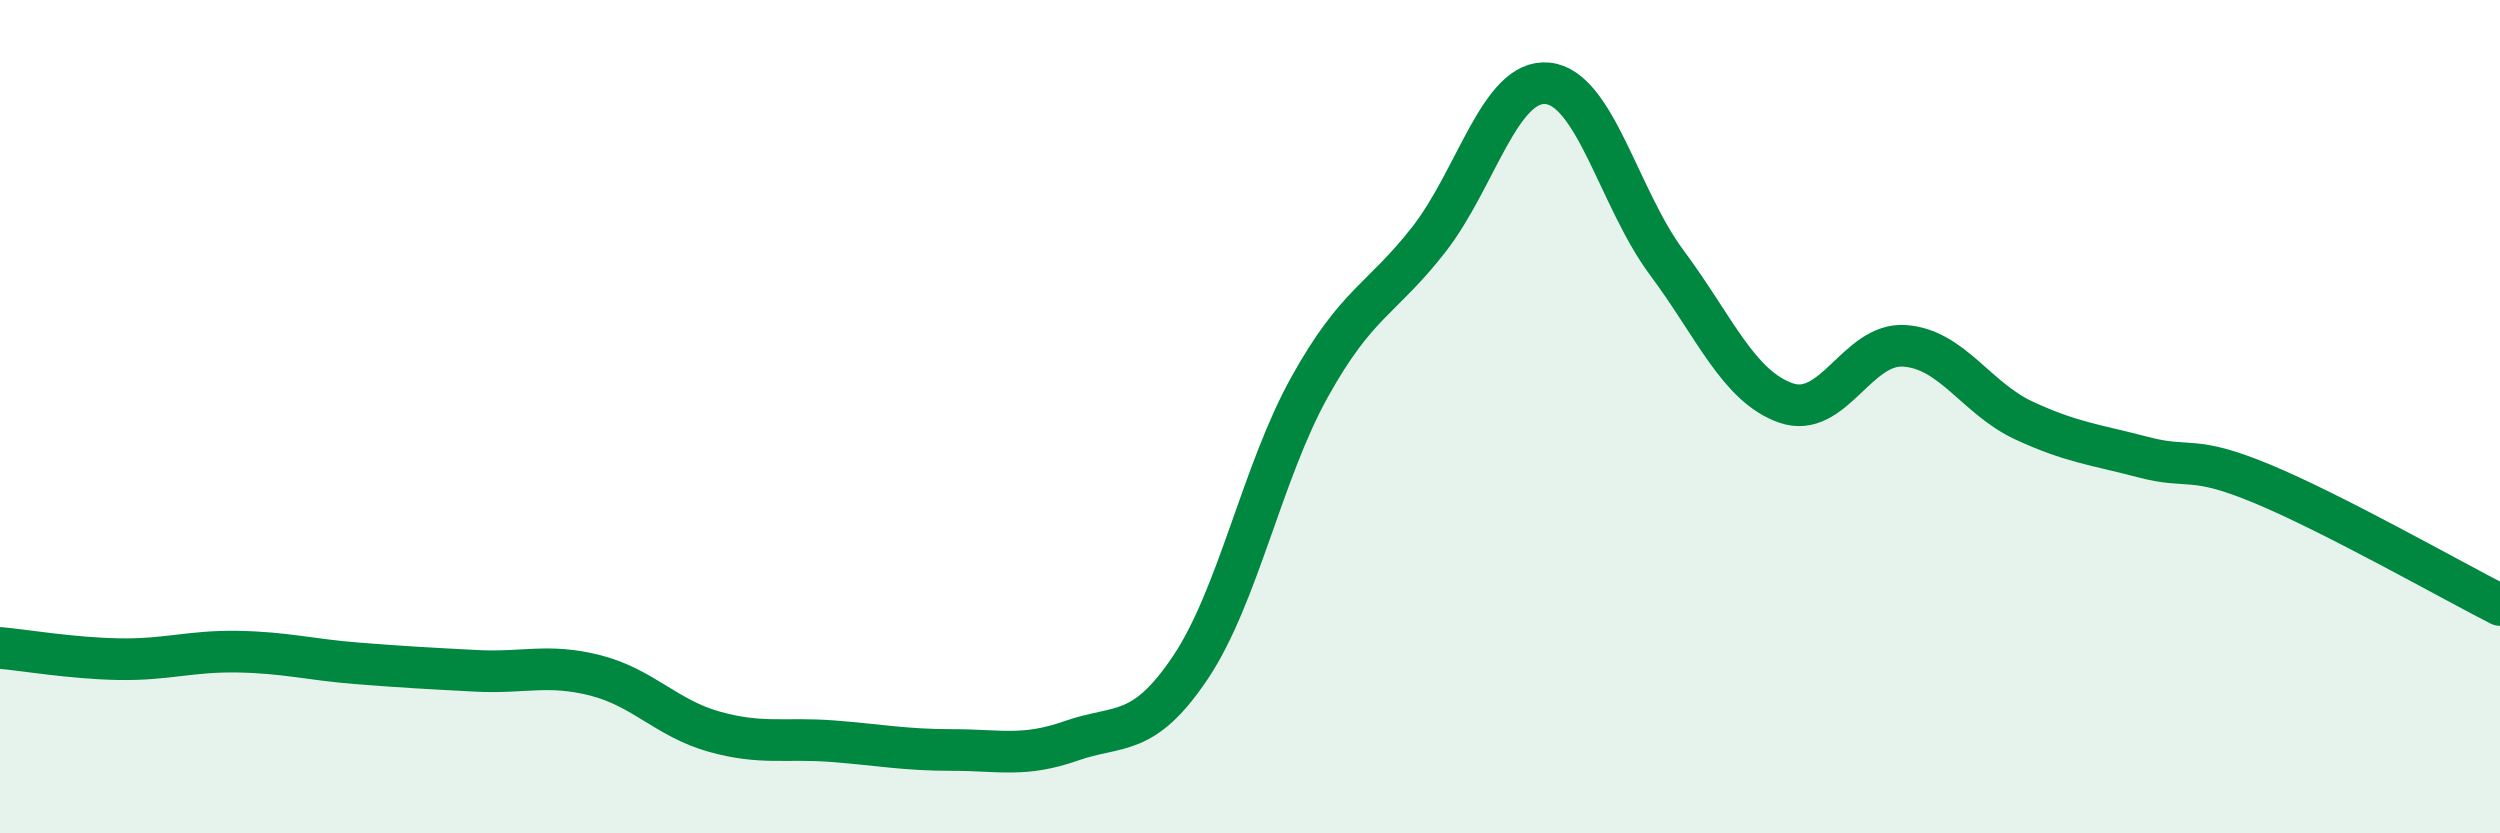
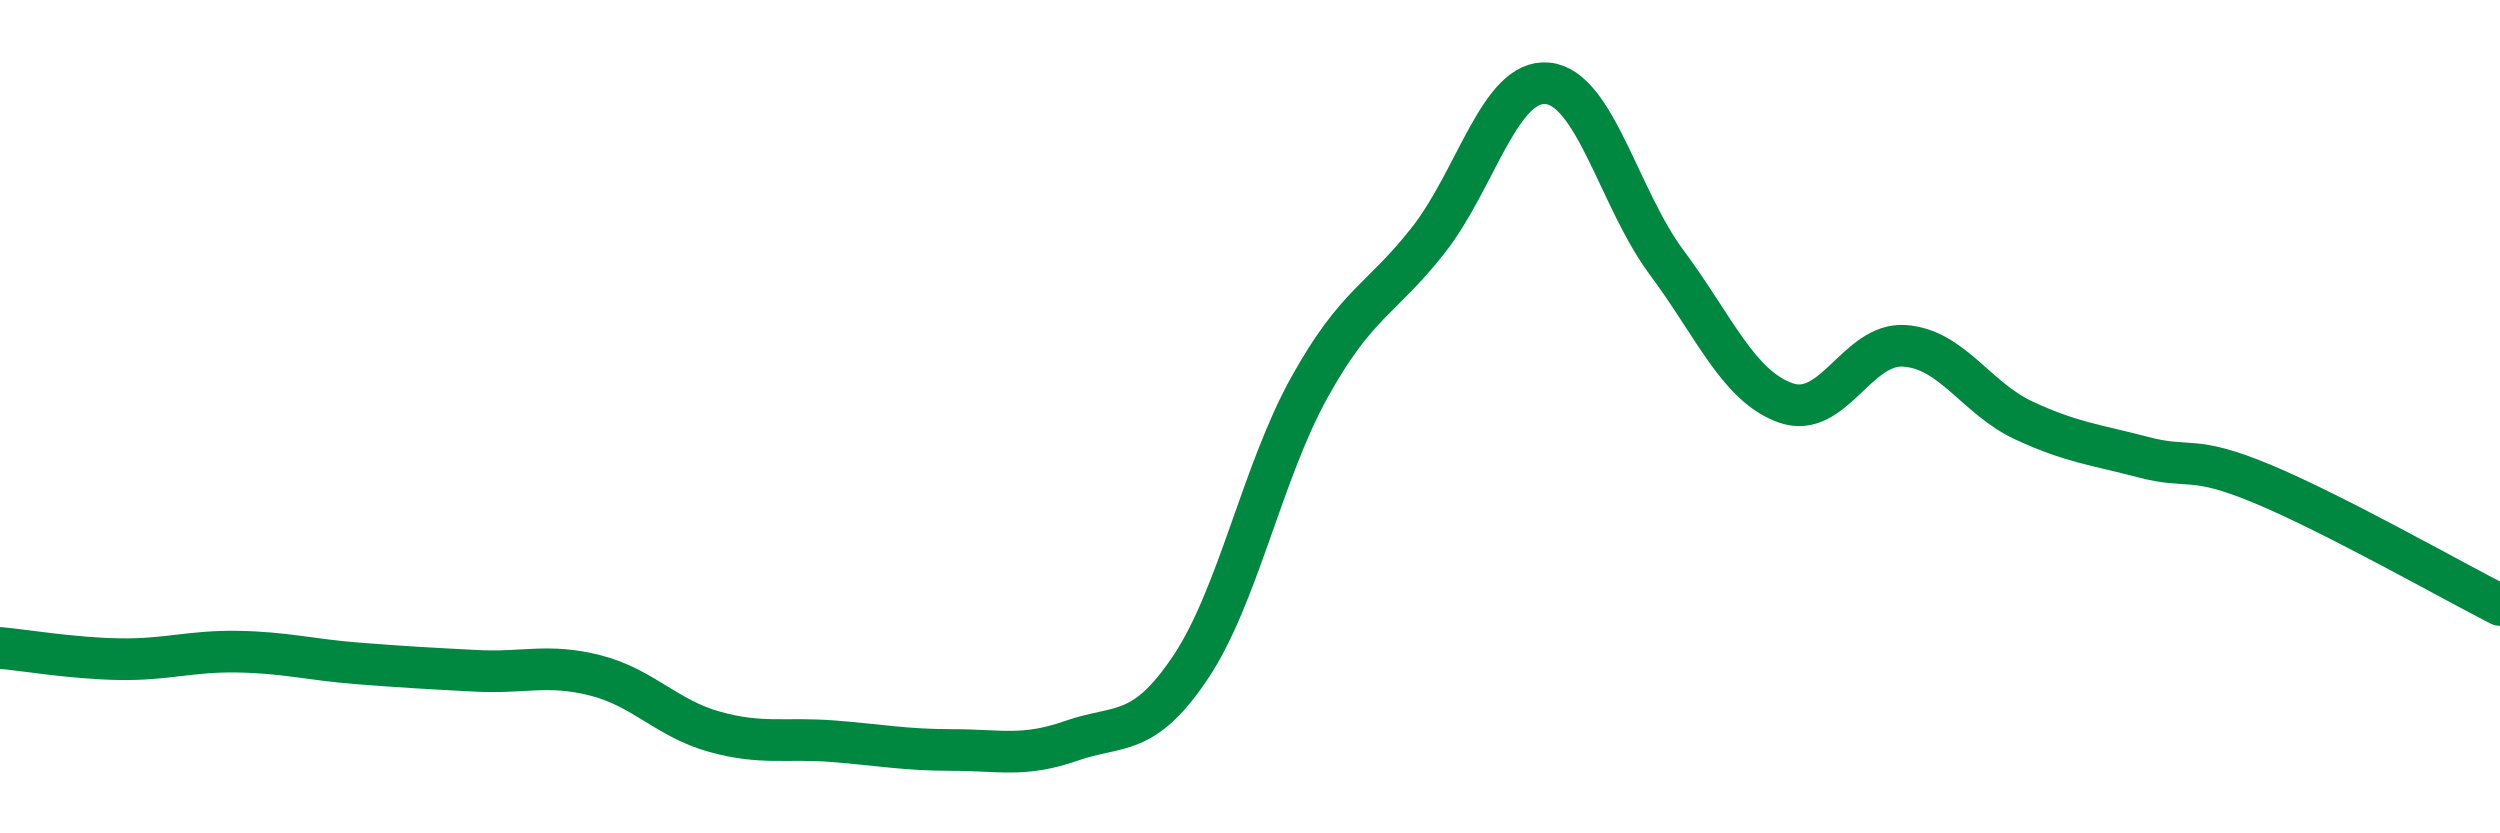
<svg xmlns="http://www.w3.org/2000/svg" width="60" height="20" viewBox="0 0 60 20">
-   <path d="M 0,15.55 C 0.57,15.6 1.72,15.8 2.86,15.82 C 4,15.84 4.57,15.62 5.71,15.64 C 6.85,15.66 7.43,15.83 8.57,15.92 C 9.71,16.01 10.29,16.04 11.43,16.1 C 12.57,16.16 13.15,15.92 14.29,16.21 C 15.43,16.5 16,17.24 17.14,17.56 C 18.28,17.88 18.86,17.7 20,17.79 C 21.14,17.88 21.72,18 22.86,18 C 24,18 24.57,18.18 25.71,17.78 C 26.85,17.38 27.43,17.72 28.57,16.02 C 29.71,14.32 30.29,11.34 31.43,9.29 C 32.57,7.24 33.15,7.21 34.29,5.75 C 35.43,4.29 36,1.89 37.14,2 C 38.28,2.11 38.86,4.77 40,6.3 C 41.14,7.83 41.72,9.27 42.86,9.67 C 44,10.07 44.57,8.22 45.71,8.3 C 46.85,8.38 47.43,9.56 48.57,10.09 C 49.71,10.62 50.29,10.67 51.43,10.97 C 52.57,11.27 52.58,10.9 54.29,11.61 C 56,12.32 58.86,13.94 60,14.52L60 20L0 20Z" fill="#008740" opacity="0.1" stroke-linecap="round" stroke-linejoin="round" />
  <path d="M 0,15.55 C 0.57,15.6 1.72,15.8 2.86,15.82 C 4,15.84 4.57,15.62 5.71,15.64 C 6.85,15.66 7.43,15.83 8.57,15.92 C 9.71,16.01 10.29,16.04 11.43,16.1 C 12.57,16.16 13.15,15.92 14.29,16.21 C 15.43,16.5 16,17.24 17.14,17.56 C 18.28,17.88 18.86,17.7 20,17.79 C 21.14,17.88 21.72,18 22.86,18 C 24,18 24.57,18.18 25.71,17.78 C 26.85,17.38 27.43,17.72 28.57,16.02 C 29.71,14.32 30.29,11.34 31.43,9.29 C 32.57,7.24 33.15,7.21 34.29,5.75 C 35.43,4.29 36,1.89 37.14,2 C 38.28,2.11 38.86,4.77 40,6.3 C 41.14,7.83 41.72,9.27 42.86,9.67 C 44,10.07 44.57,8.22 45.71,8.3 C 46.85,8.38 47.43,9.56 48.57,10.09 C 49.71,10.62 50.29,10.67 51.43,10.97 C 52.57,11.27 52.58,10.9 54.29,11.61 C 56,12.32 58.86,13.94 60,14.52" stroke="#008740" stroke-width="1" fill="none" stroke-linecap="round" stroke-linejoin="round" />
</svg>